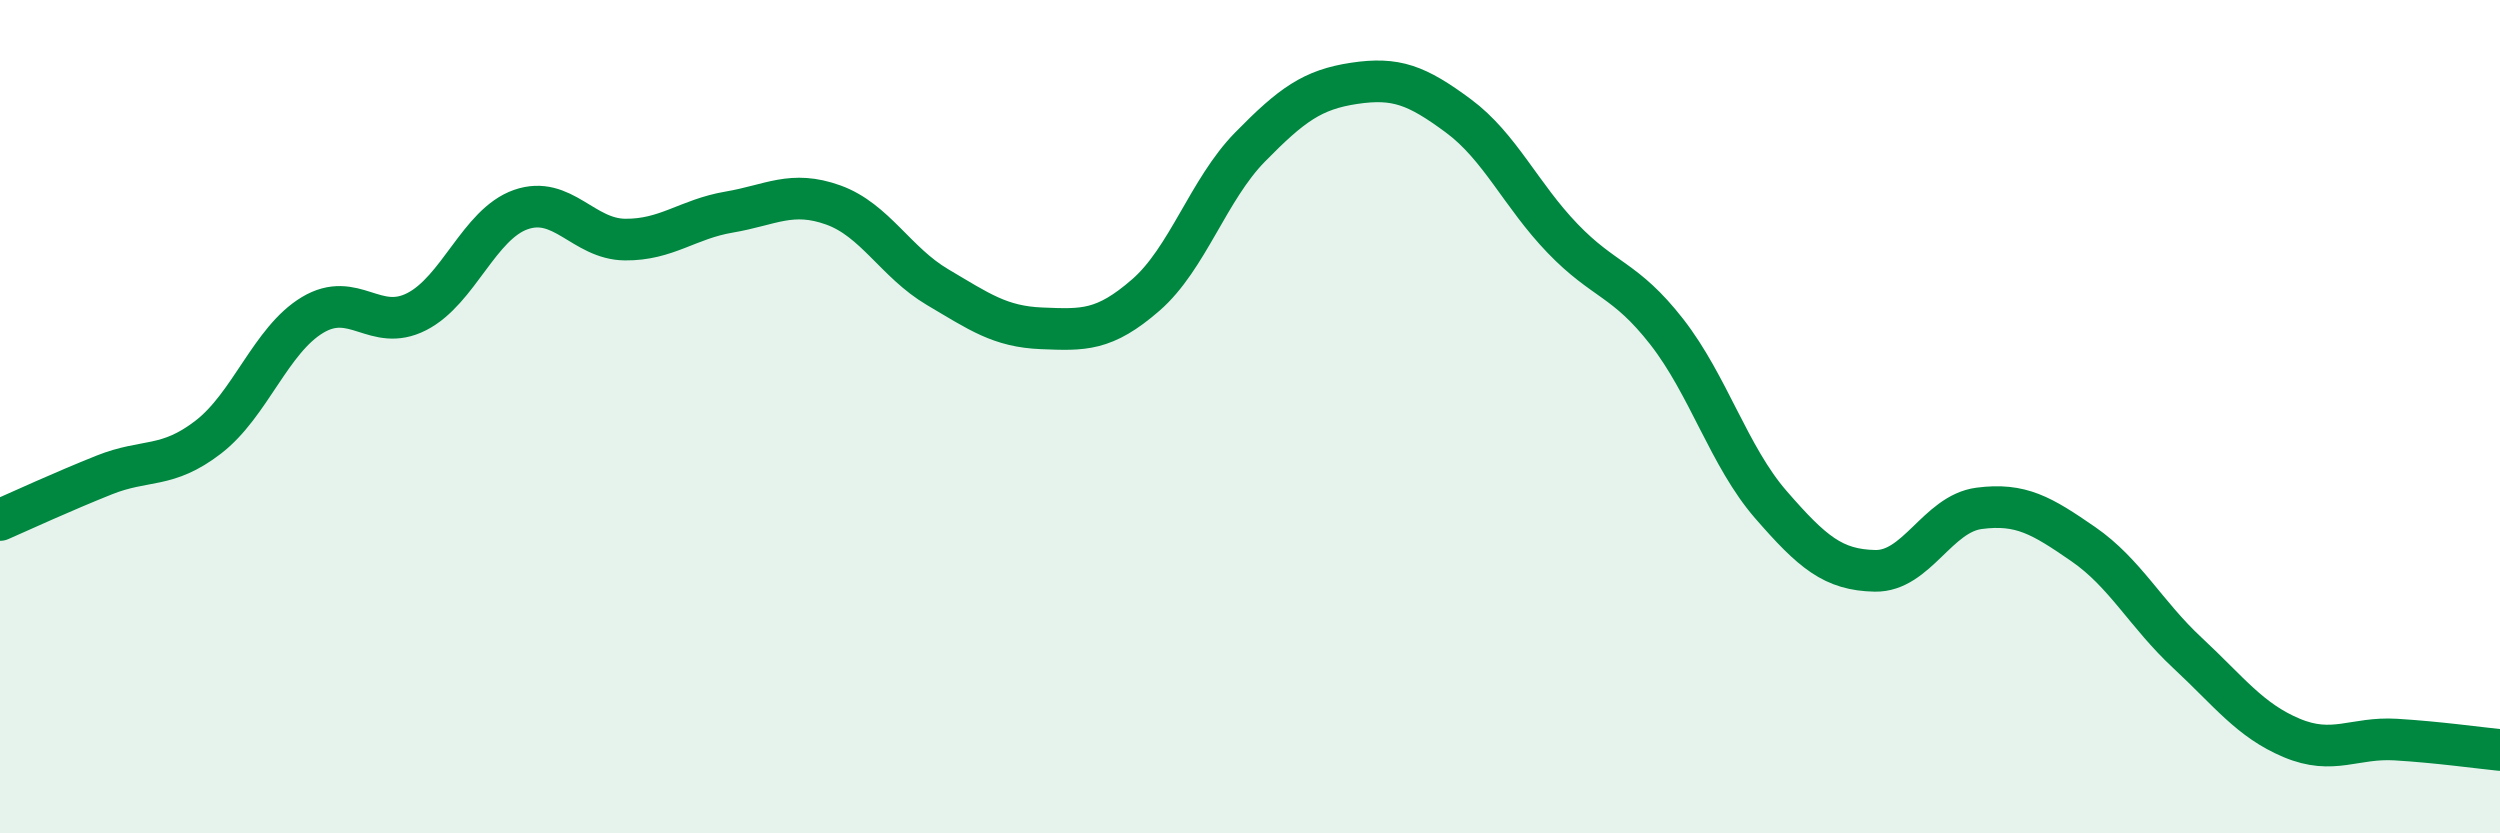
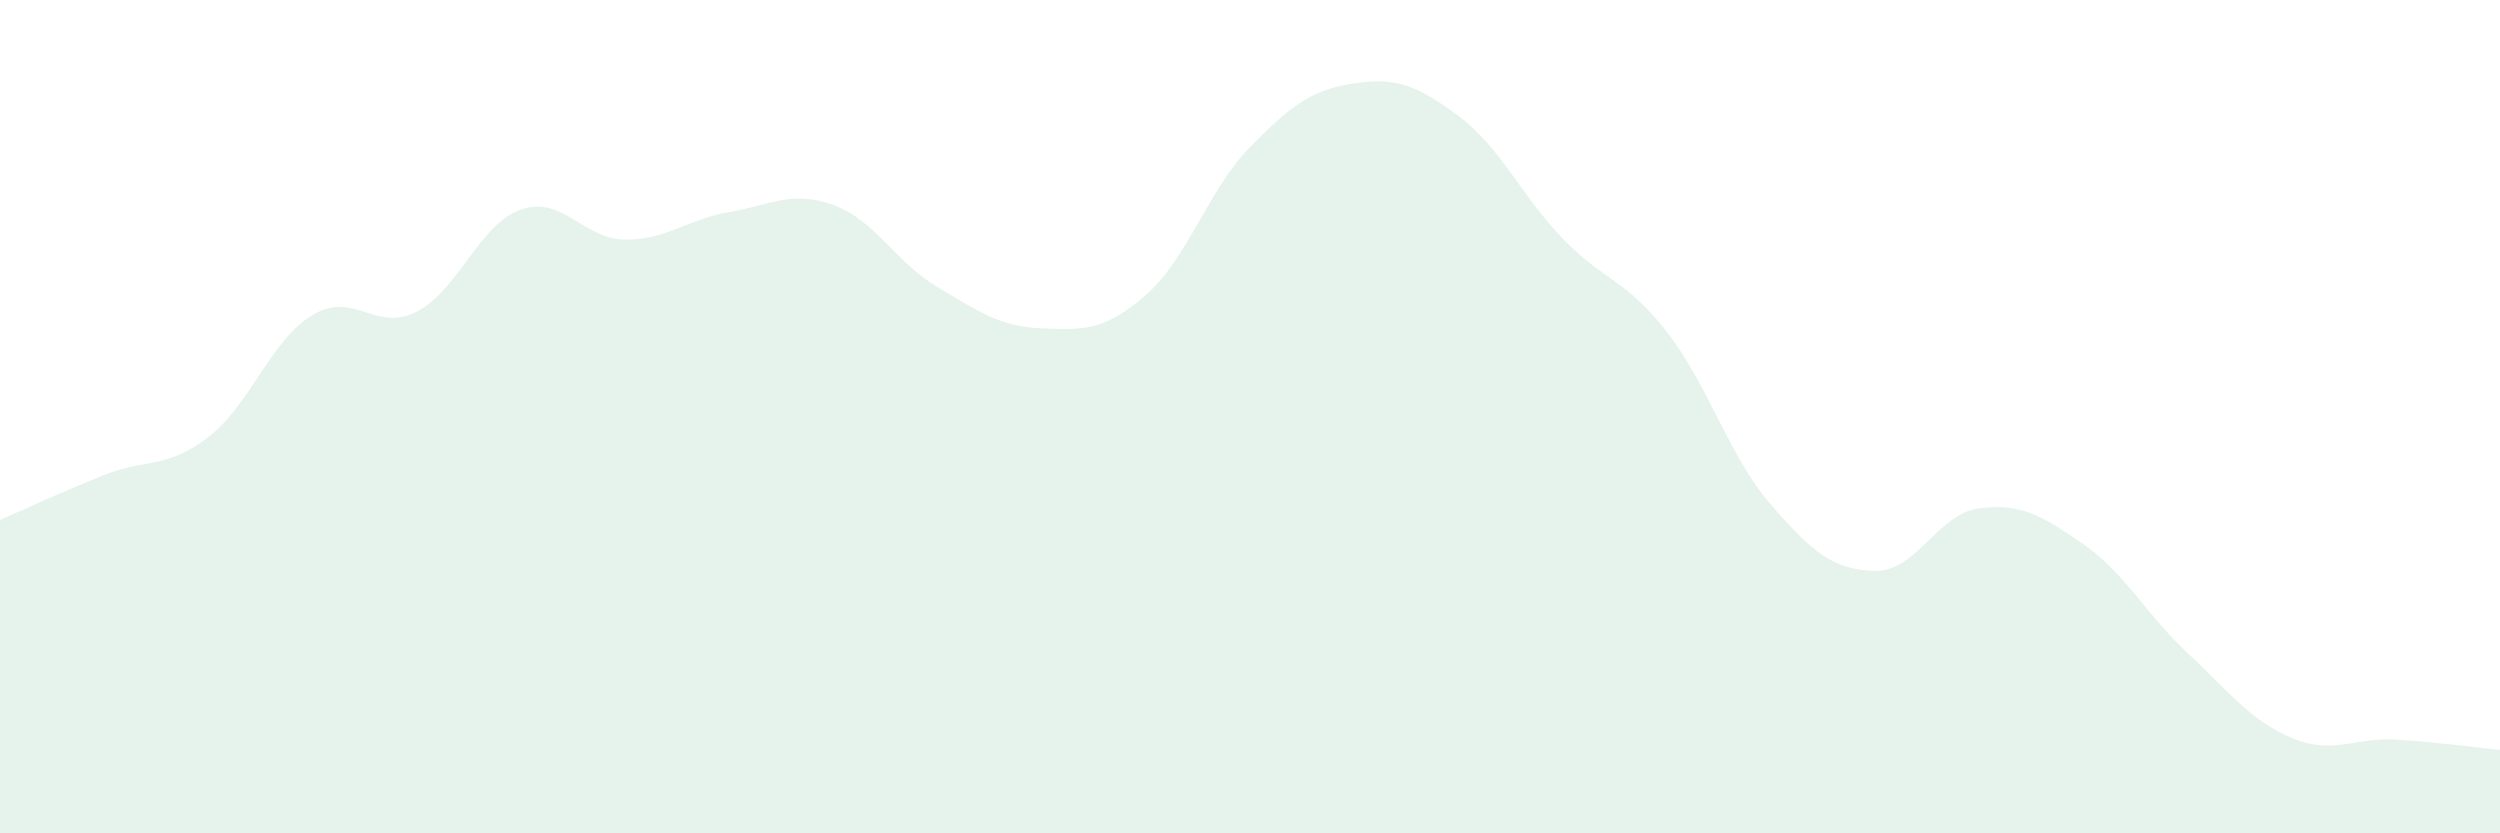
<svg xmlns="http://www.w3.org/2000/svg" width="60" height="20" viewBox="0 0 60 20">
  <path d="M 0,12.48 C 0.5,12.26 1.5,11.8 2.5,11.4 C 3.5,11 4,11.26 5,10.49 C 6,9.72 6.5,8.16 7.5,7.56 C 8.5,6.96 9,7.99 10,7.48 C 11,6.97 11.5,5.38 12.5,5.03 C 13.5,4.68 14,5.74 15,5.75 C 16,5.76 16.5,5.26 17.5,5.09 C 18.5,4.92 19,4.56 20,4.92 C 21,5.28 21.5,6.3 22.5,6.89 C 23.5,7.48 24,7.84 25,7.88 C 26,7.92 26.5,7.95 27.5,7.08 C 28.5,6.21 29,4.55 30,3.53 C 31,2.51 31.5,2.15 32.5,2 C 33.5,1.85 34,2.04 35,2.78 C 36,3.52 36.5,4.68 37.5,5.72 C 38.5,6.76 39,6.68 40,7.96 C 41,9.24 41.5,10.96 42.5,12.11 C 43.5,13.26 44,13.68 45,13.7 C 46,13.72 46.5,12.33 47.5,12.2 C 48.5,12.07 49,12.37 50,13.06 C 51,13.75 51.5,14.74 52.5,15.67 C 53.5,16.6 54,17.29 55,17.71 C 56,18.13 56.5,17.69 57.5,17.75 C 58.5,17.81 59.5,17.95 60,18L60 20L0 20Z" fill="#008740" opacity="0.1" stroke-linecap="round" stroke-linejoin="round" />
-   <path d="M 0,12.48 C 0.5,12.26 1.5,11.8 2.5,11.4 C 3.5,11 4,11.26 5,10.49 C 6,9.72 6.5,8.16 7.5,7.56 C 8.5,6.96 9,7.99 10,7.48 C 11,6.97 11.5,5.38 12.5,5.03 C 13.5,4.68 14,5.74 15,5.75 C 16,5.76 16.5,5.26 17.5,5.09 C 18.5,4.92 19,4.56 20,4.92 C 21,5.28 21.5,6.3 22.5,6.89 C 23.5,7.48 24,7.84 25,7.88 C 26,7.92 26.5,7.95 27.5,7.08 C 28.5,6.21 29,4.55 30,3.53 C 31,2.51 31.5,2.15 32.5,2 C 33.5,1.85 34,2.04 35,2.78 C 36,3.52 36.5,4.68 37.5,5.72 C 38.5,6.76 39,6.68 40,7.96 C 41,9.24 41.5,10.96 42.5,12.11 C 43.5,13.26 44,13.68 45,13.7 C 46,13.72 46.5,12.33 47.5,12.2 C 48.5,12.07 49,12.37 50,13.06 C 51,13.75 51.5,14.74 52.5,15.67 C 53.5,16.6 54,17.29 55,17.71 C 56,18.13 56.5,17.69 57.5,17.75 C 58.5,17.81 59.5,17.95 60,18" stroke="#008740" stroke-width="1" fill="none" stroke-linecap="round" stroke-linejoin="round" />
</svg>